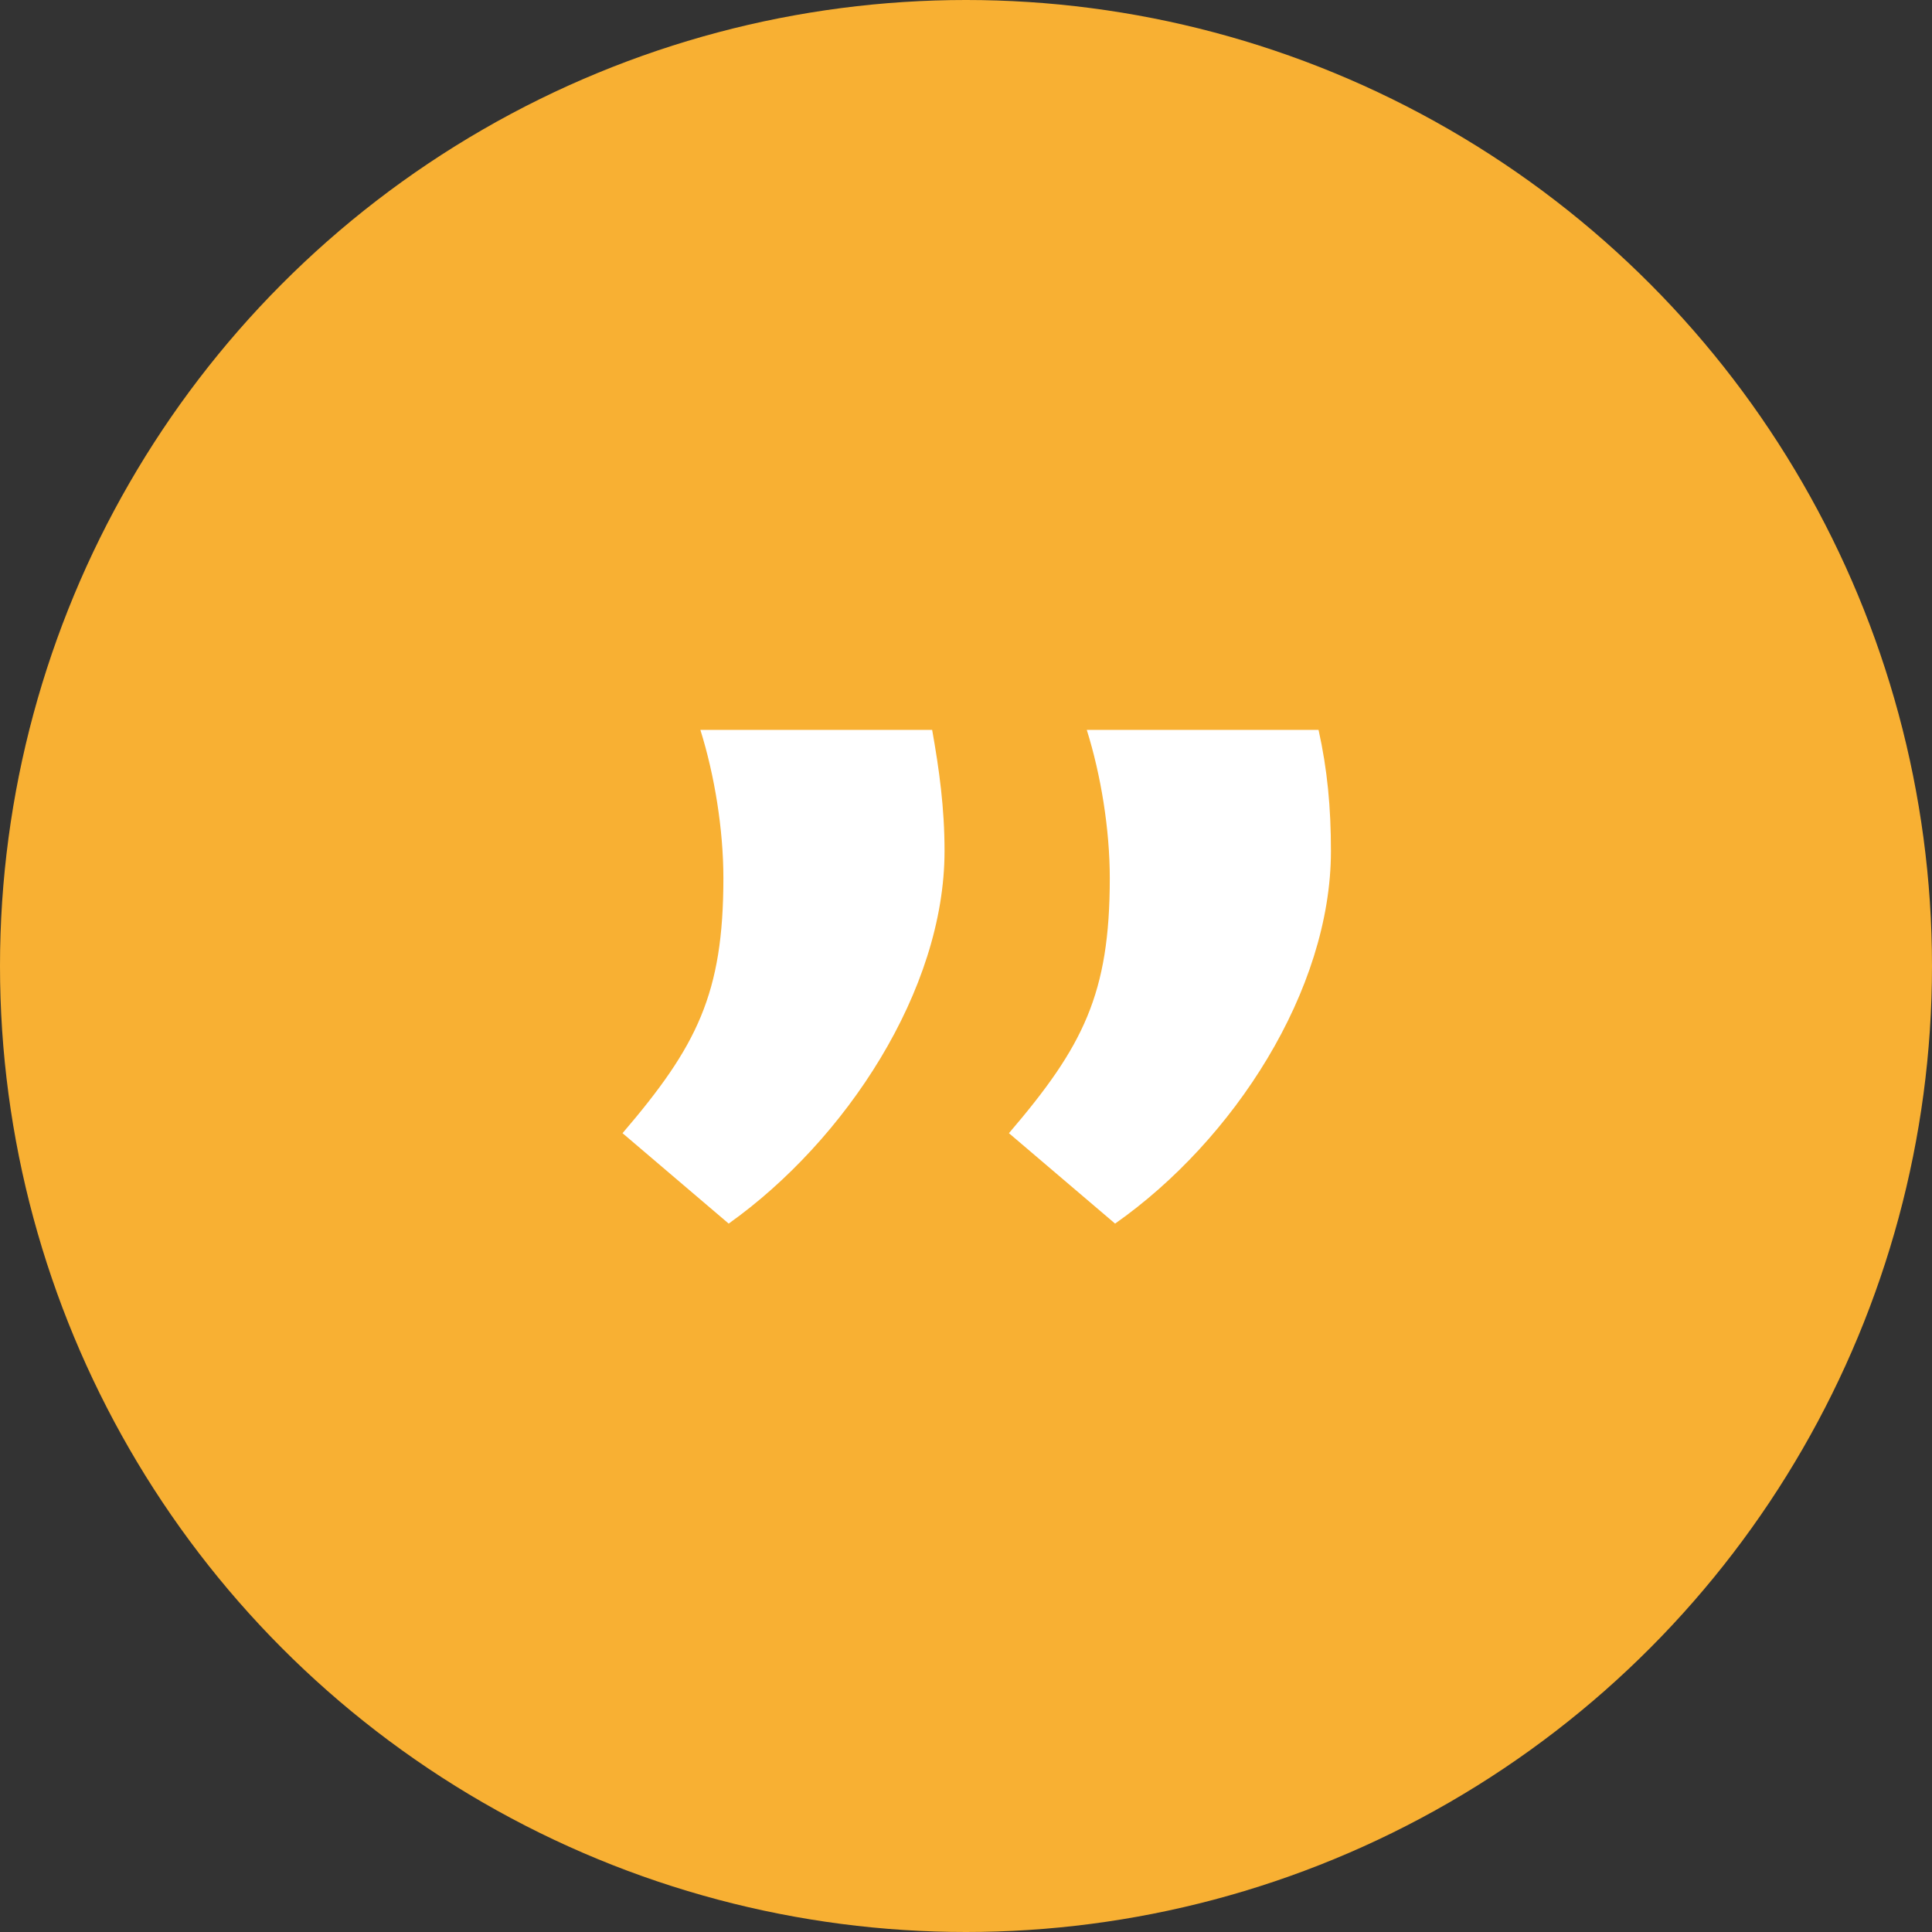
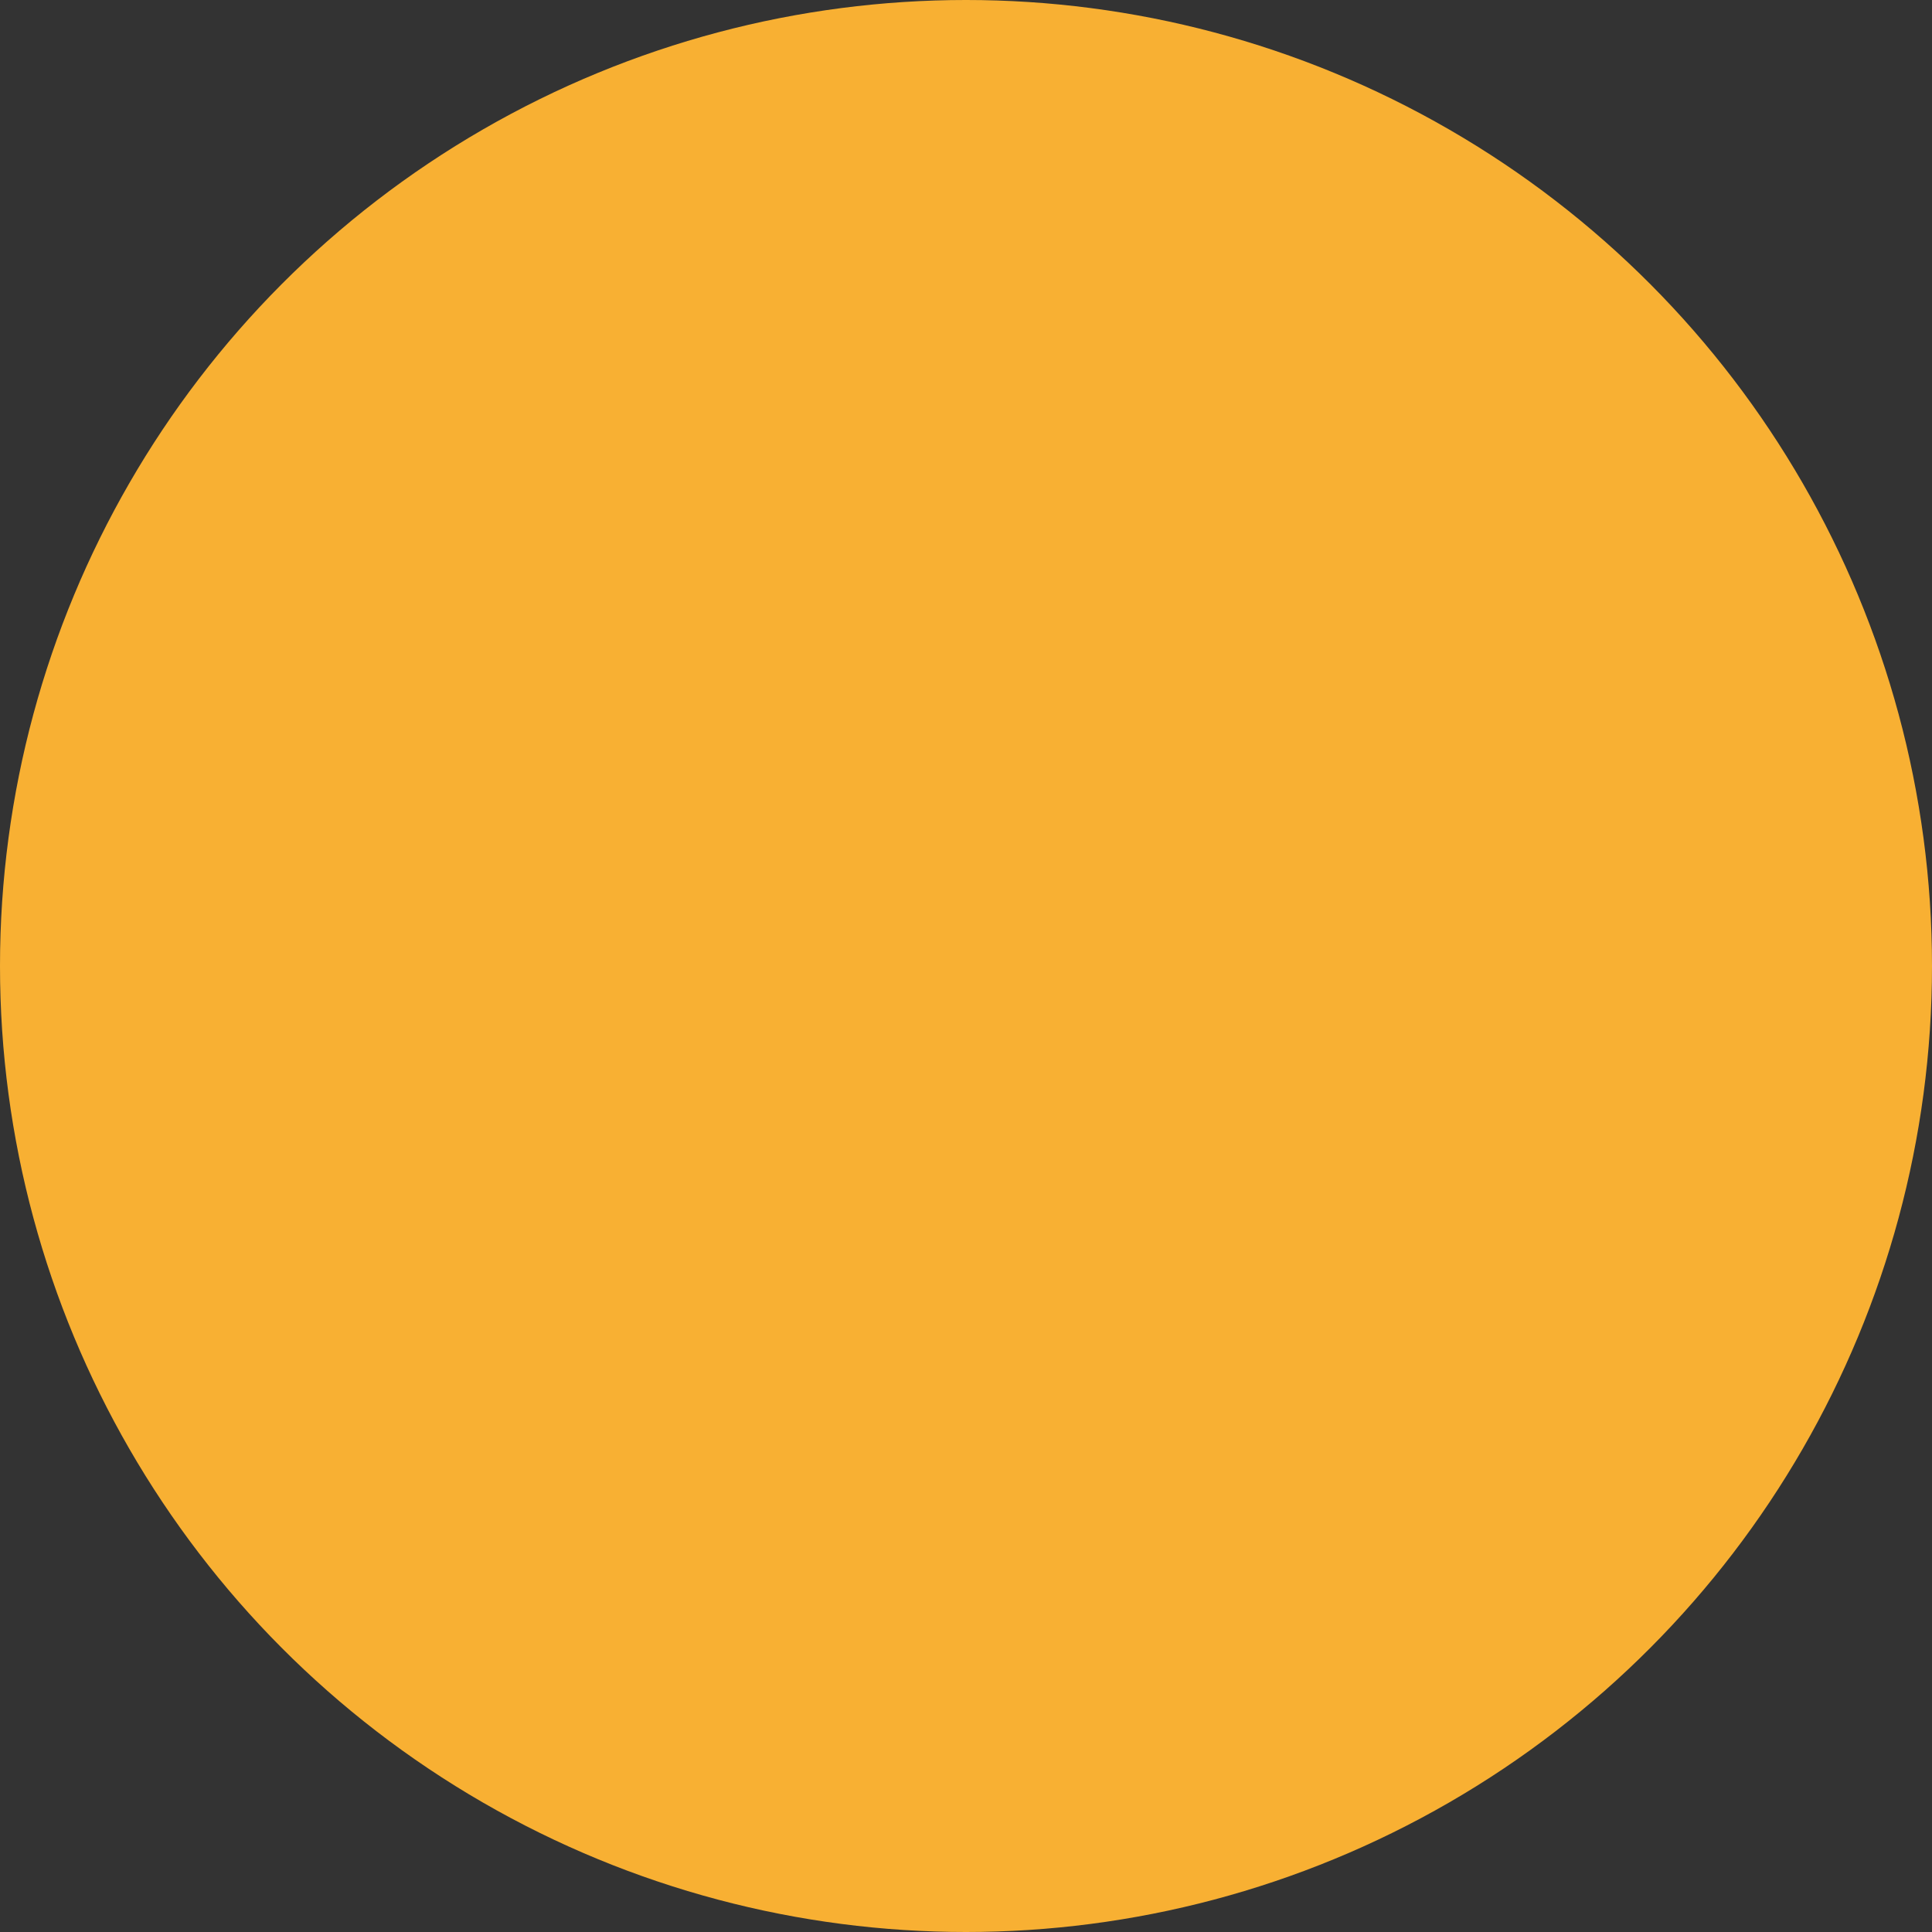
<svg xmlns="http://www.w3.org/2000/svg" width="90px" height="90px" viewBox="0 0 90 90" version="1.1">
  <rect x="0" y="0" width="90" height="90" fill="#333333" stroke="none" />
  <title>Group 30</title>
  <g id="02.-Bonitätszertifikat" stroke="none" stroke-width="1" fill="none" fill-rule="evenodd">
    <g id="02.-Bonitätszertifikat---Mobil" transform="translate(-20, -3300)">
      <g id="Group-30" transform="translate(20, 3300)">
        <circle id="Oval" fill="#F8B033" cx="45" cy="45" r="45" />
-         <path d="M33.945,57 C39.385,53.125 44,46.132 44,39.645 C44,37.623 43.753,35.853 43.423,34 L32.626,34 C33.286,36.106 33.698,38.634 33.698,40.908 C33.698,46.3 32.462,48.744 29,52.788 L33.945,57 Z M51.945,57 C57.467,53.125 62,46.132 62,39.645 C62,37.623 61.835,35.853 61.423,34 L50.626,34 C51.286,36.106 51.698,38.634 51.698,40.908 C51.698,46.3 50.462,48.744 47,52.788 L51.945,57 Z" id="„" fill="#FFFFFF" fill-rule="nonzero" />
      </g>
    </g>
  </g>
</svg>